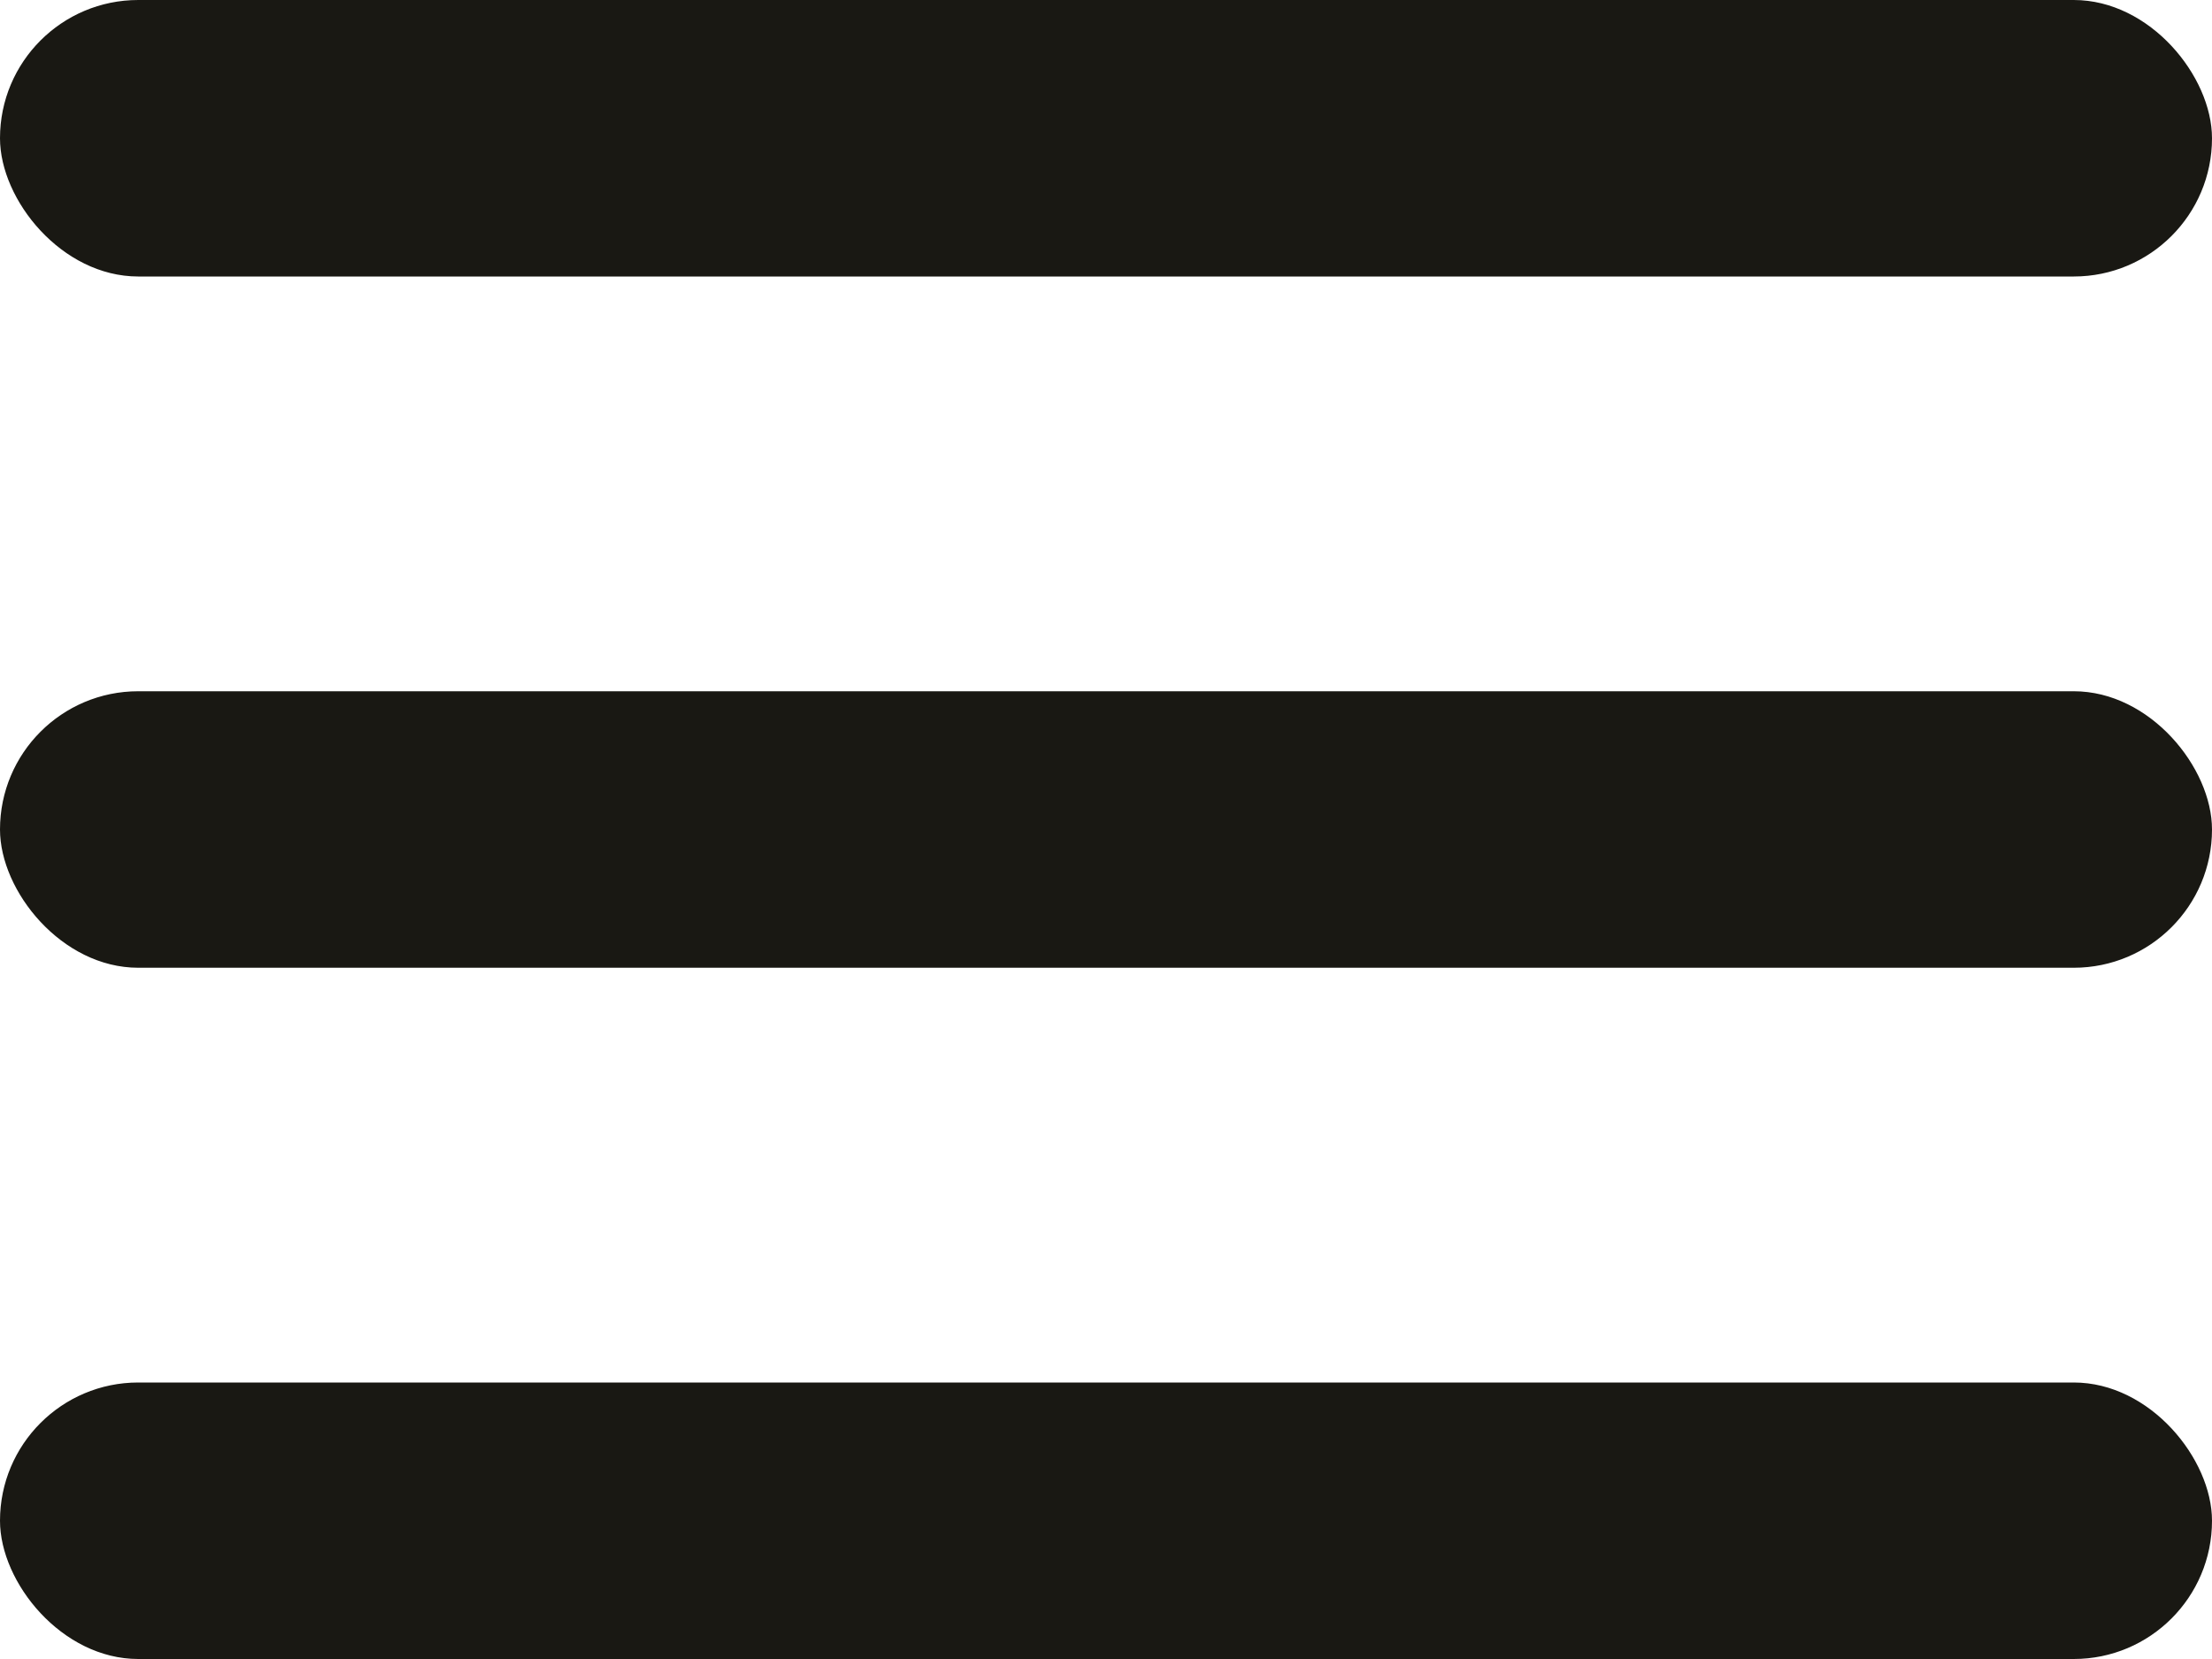
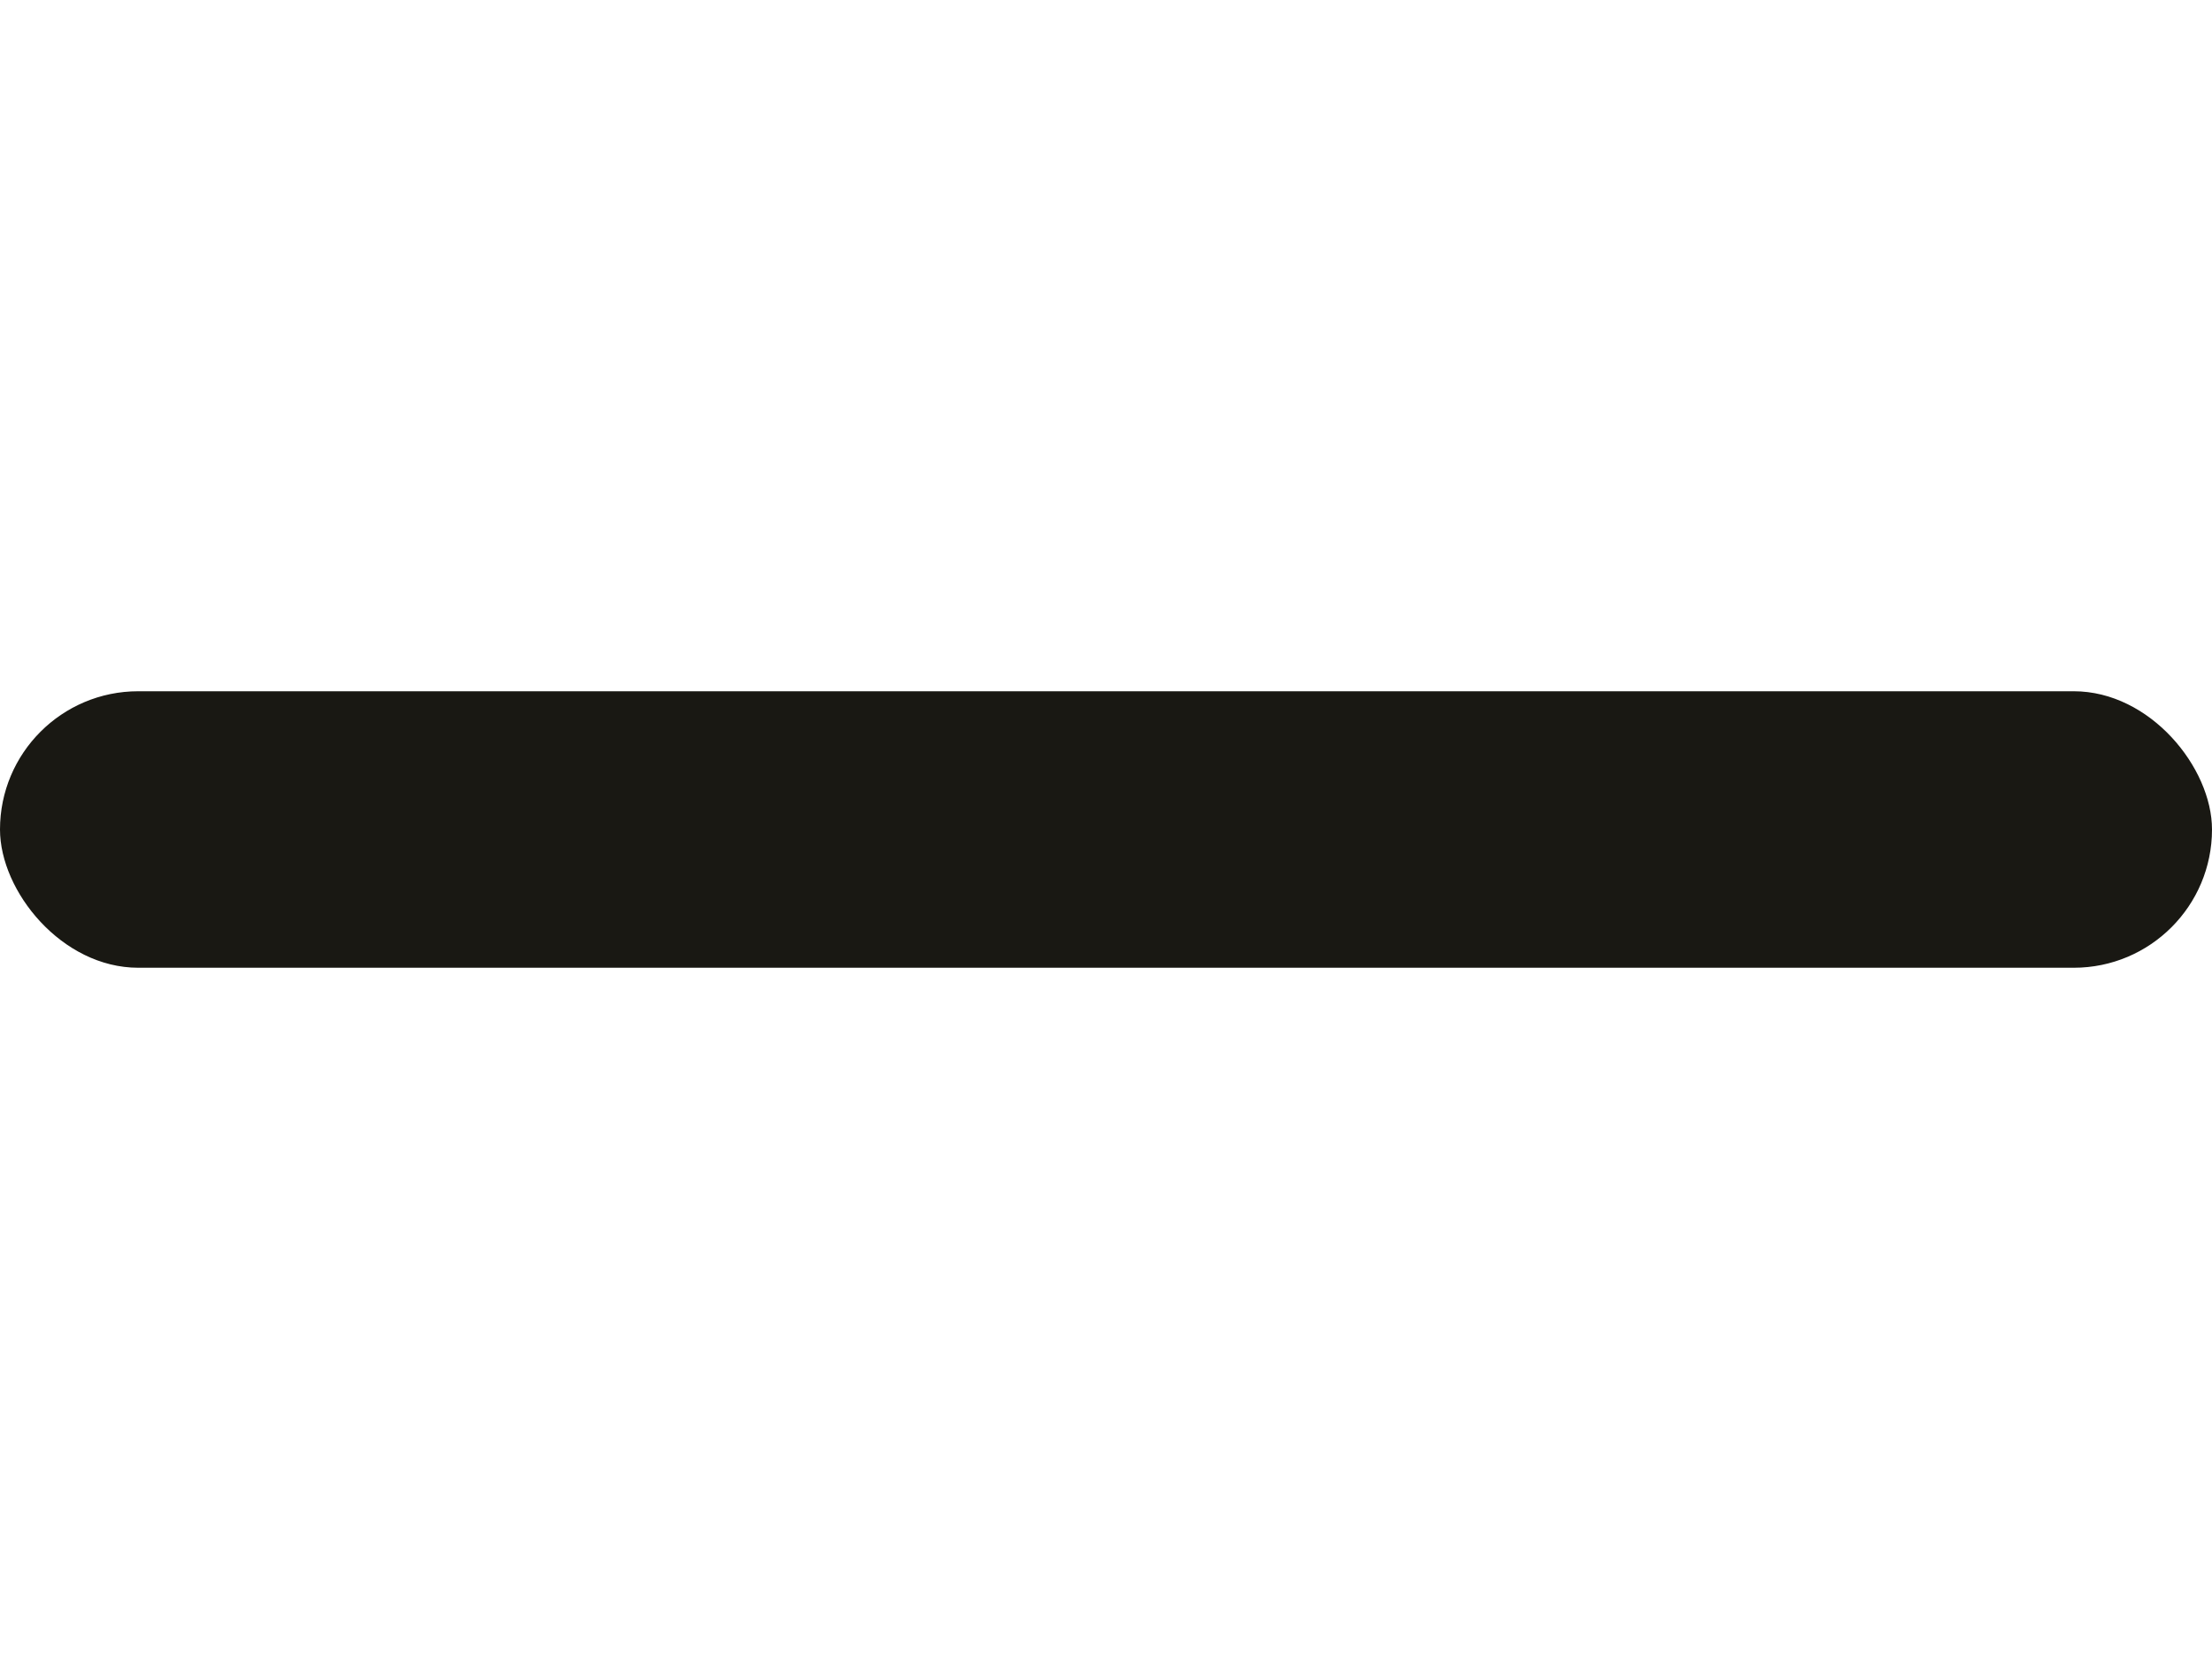
<svg xmlns="http://www.w3.org/2000/svg" width="16" height="12" viewBox="0 0 16 12" fill="none">
-   <rect width="16" height="2" rx="1" fill="#191813" />
  <rect y="5" width="16" height="2" rx="1" fill="#191813" />
-   <rect y="10" width="16" height="2" rx="1" fill="#191813" />
</svg>